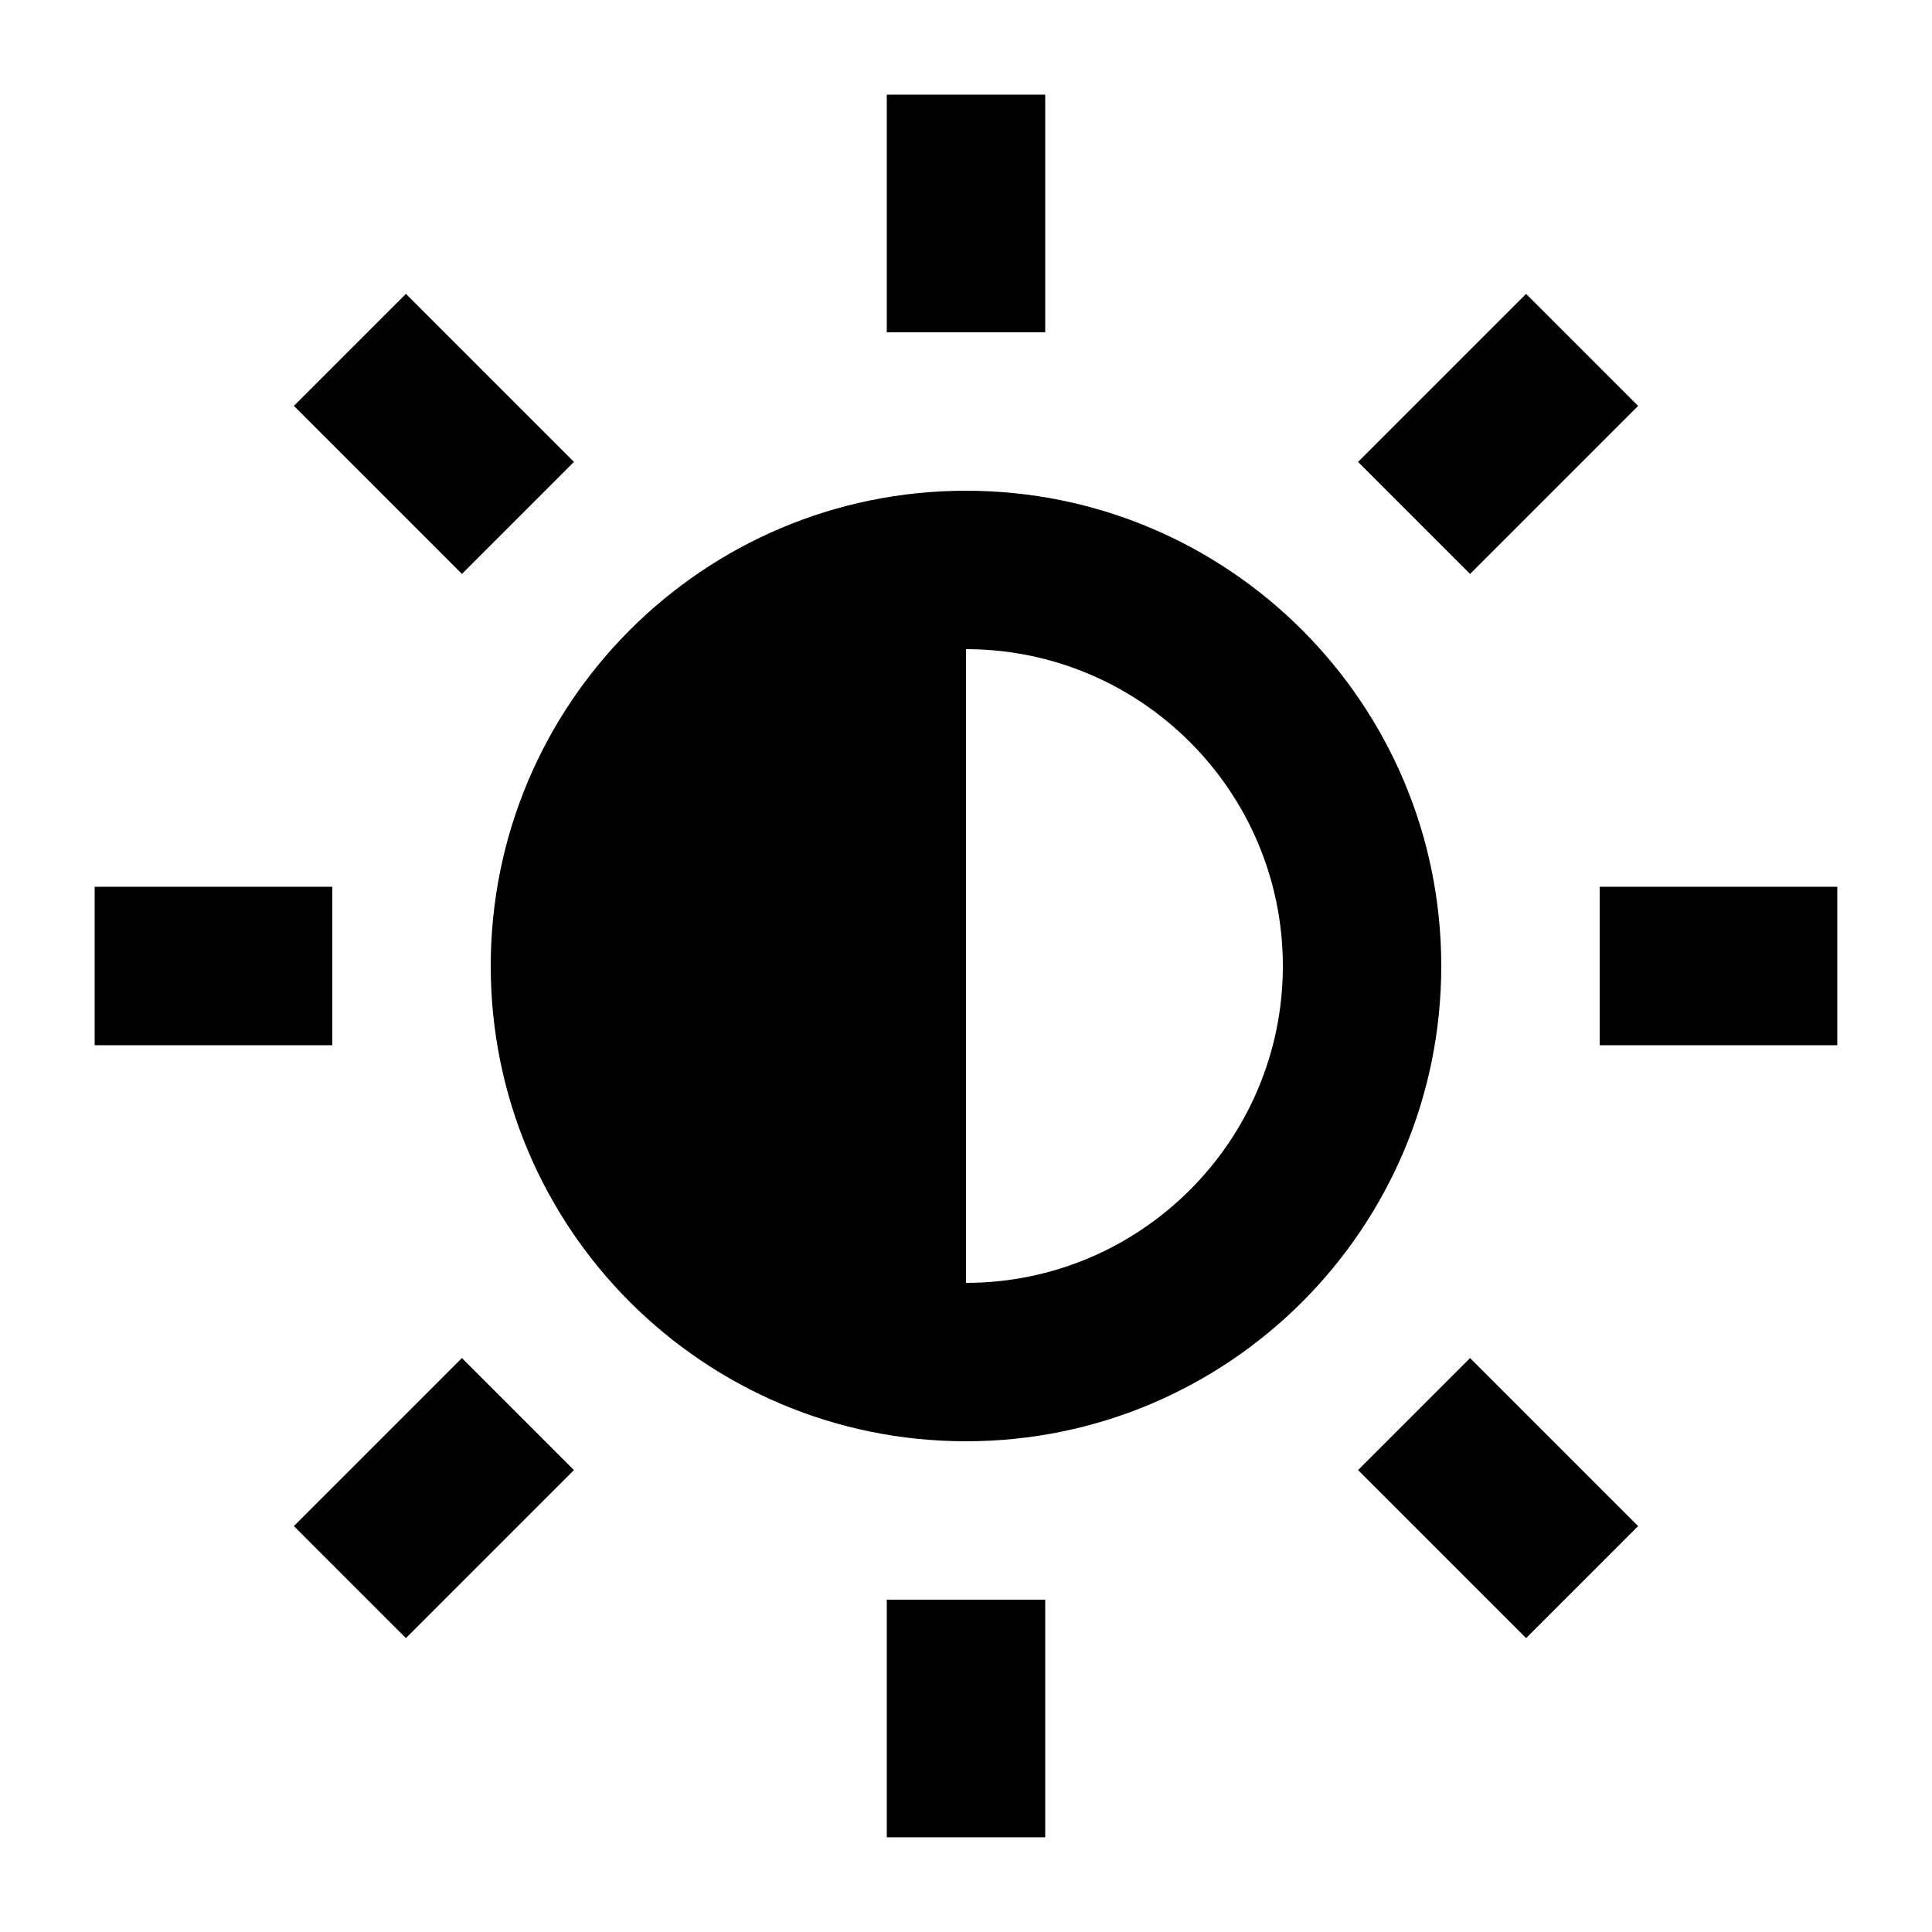
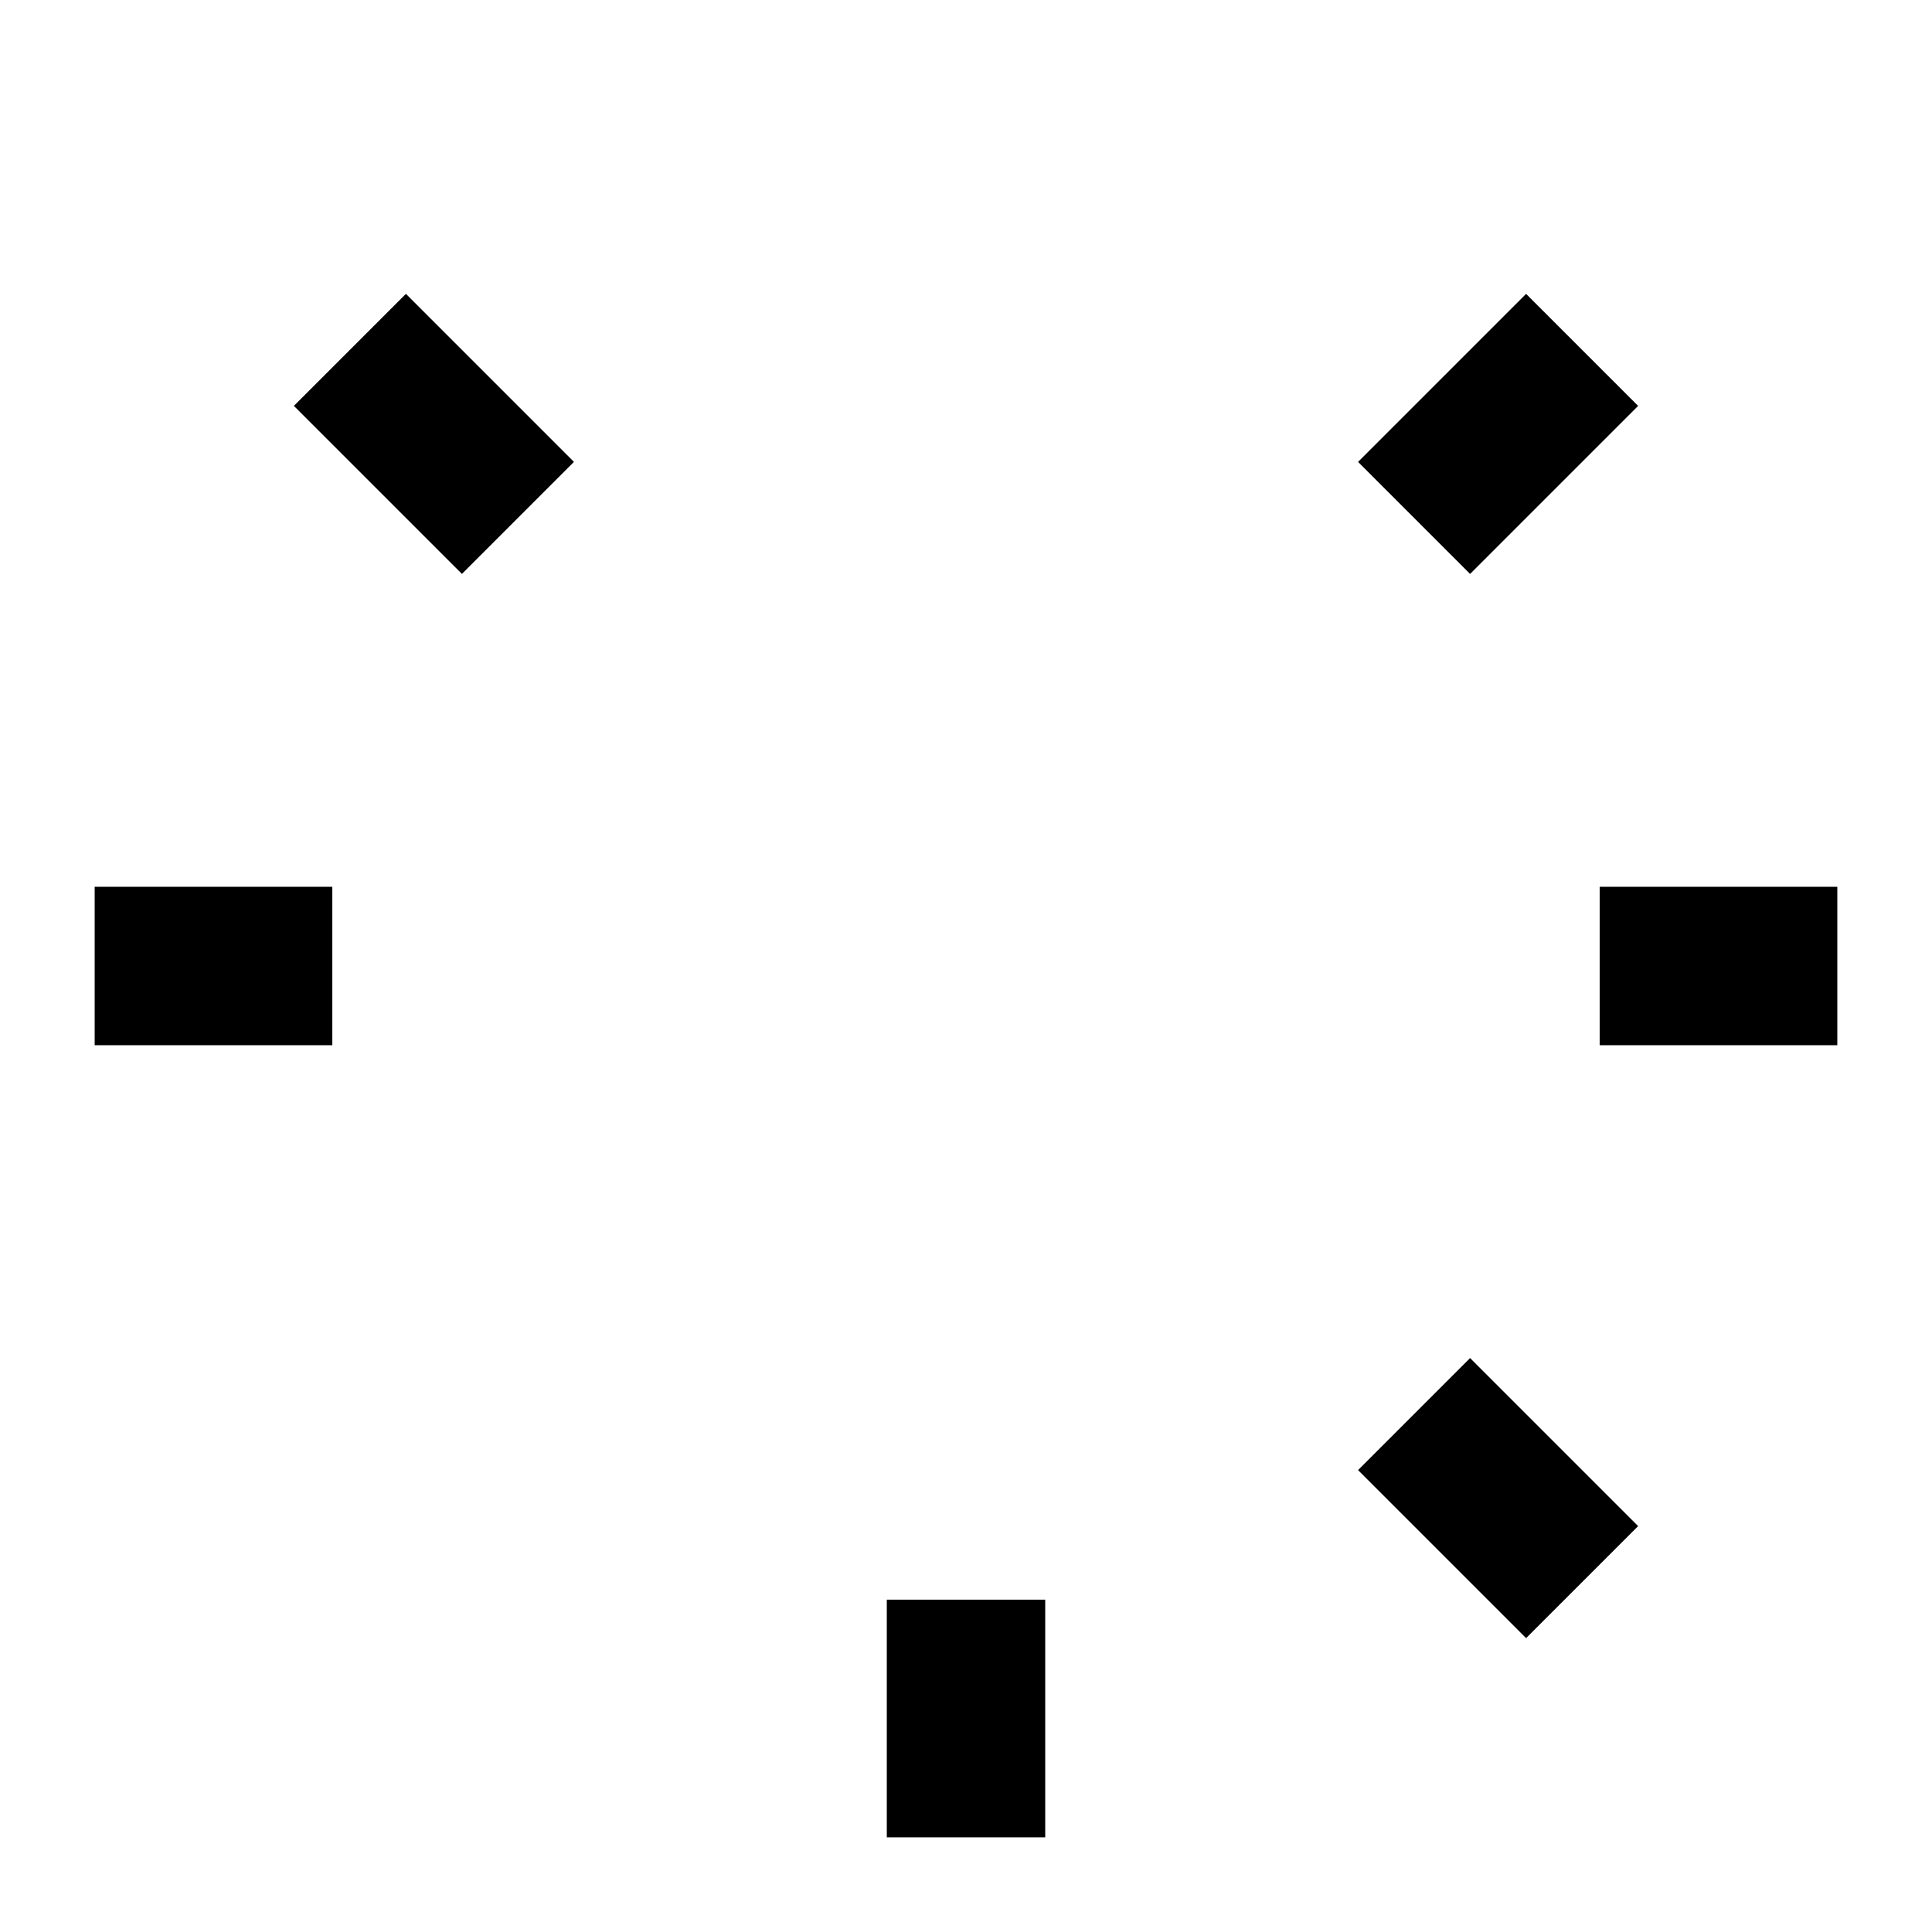
<svg xmlns="http://www.w3.org/2000/svg" fill="#000000" width="800px" height="800px" version="1.1" viewBox="144 144 512 512">
  <g>
    <path d="m169.09 379.01h62.977v41.984h-62.977z" />
    <path d="m567.93 379.01h62.977v41.984h-62.977z" />
    <path d="m379.01 567.93h41.984v62.977h-41.984z" />
-     <path d="m379.01 169.09h41.984v62.977h-41.984z" />
    <path d="m503.9 533.59 29.688-29.688 44.531 44.531-29.688 29.688z" />
    <path d="m221.88 251.56 29.688-29.688 44.531 44.531-29.688 29.688z" />
    <path d="m503.9 266.41 44.531-44.531 29.688 29.688-44.531 44.531z" />
-     <path d="m221.88 548.43 44.531-44.531 29.688 29.688-44.531 44.531z" />
-     <path d="m400 274.05c-69.562 0-125.95 56.391-125.95 125.95s56.391 125.95 125.95 125.95 125.95-56.391 125.95-125.95c-0.004-69.562-56.395-125.95-125.95-125.95zm0 41.984c46.301 0 83.969 37.668 83.969 83.969s-37.668 83.969-83.969 83.969" />
  </g>
</svg>